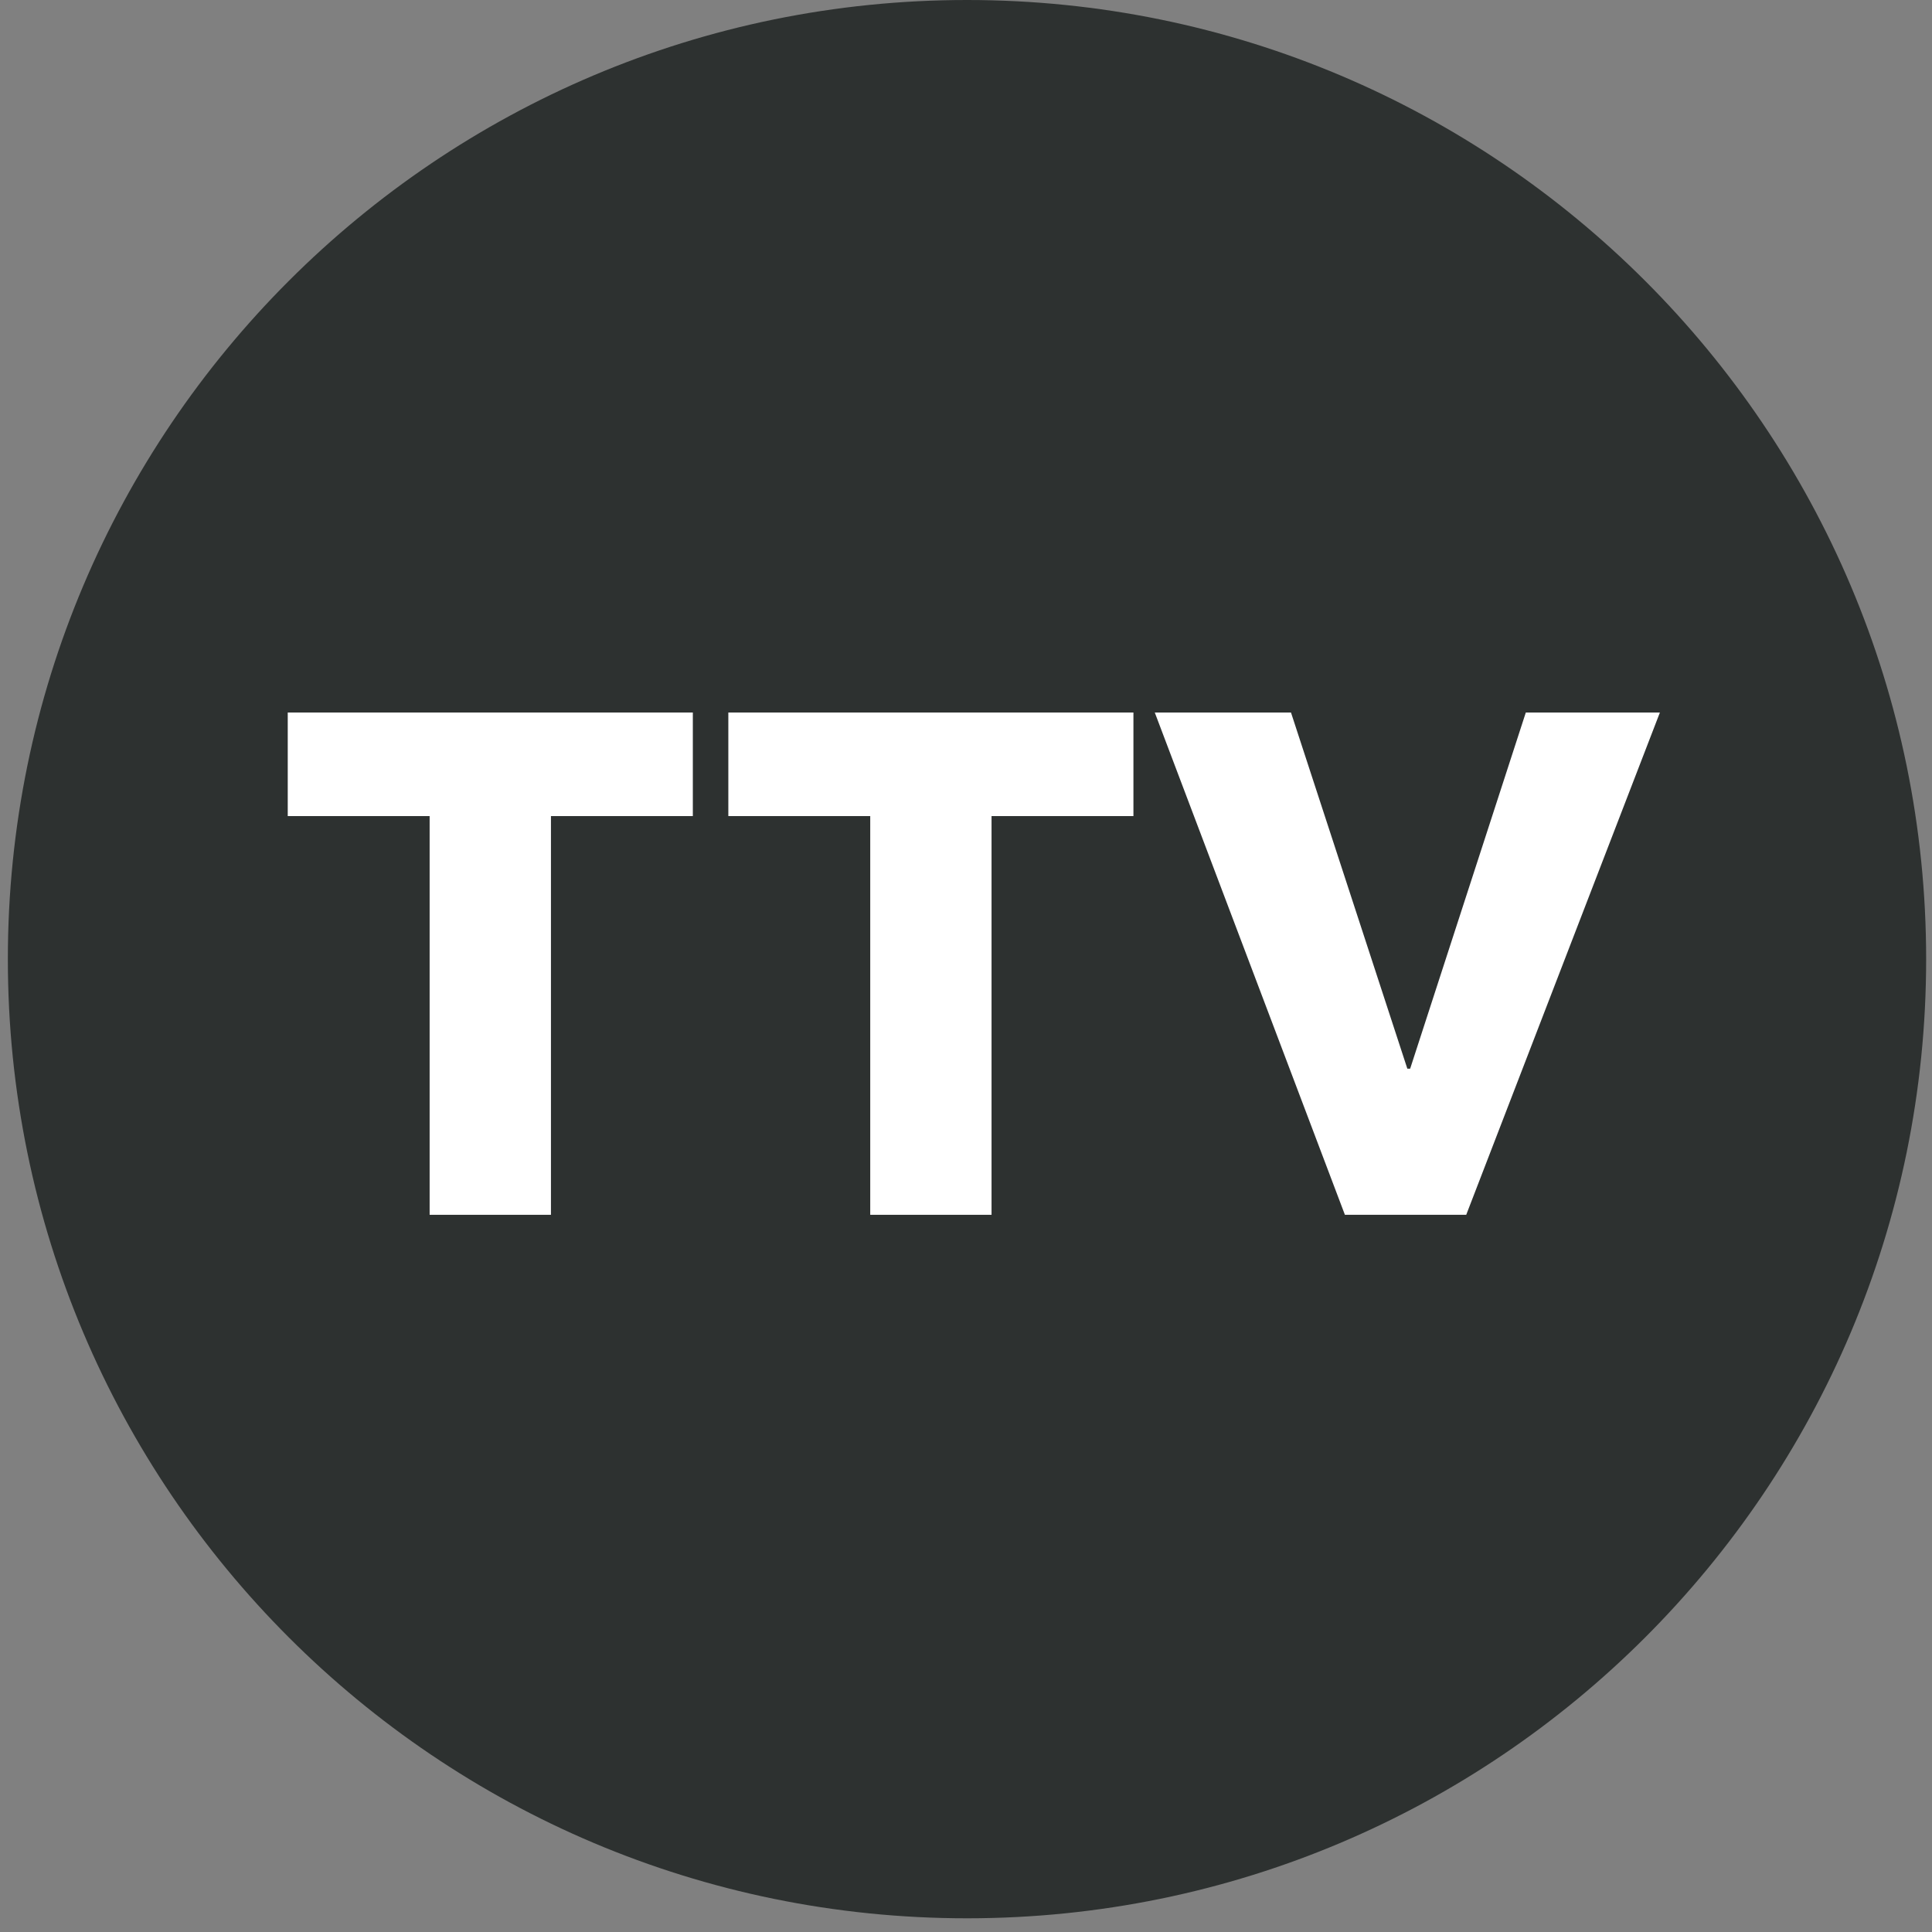
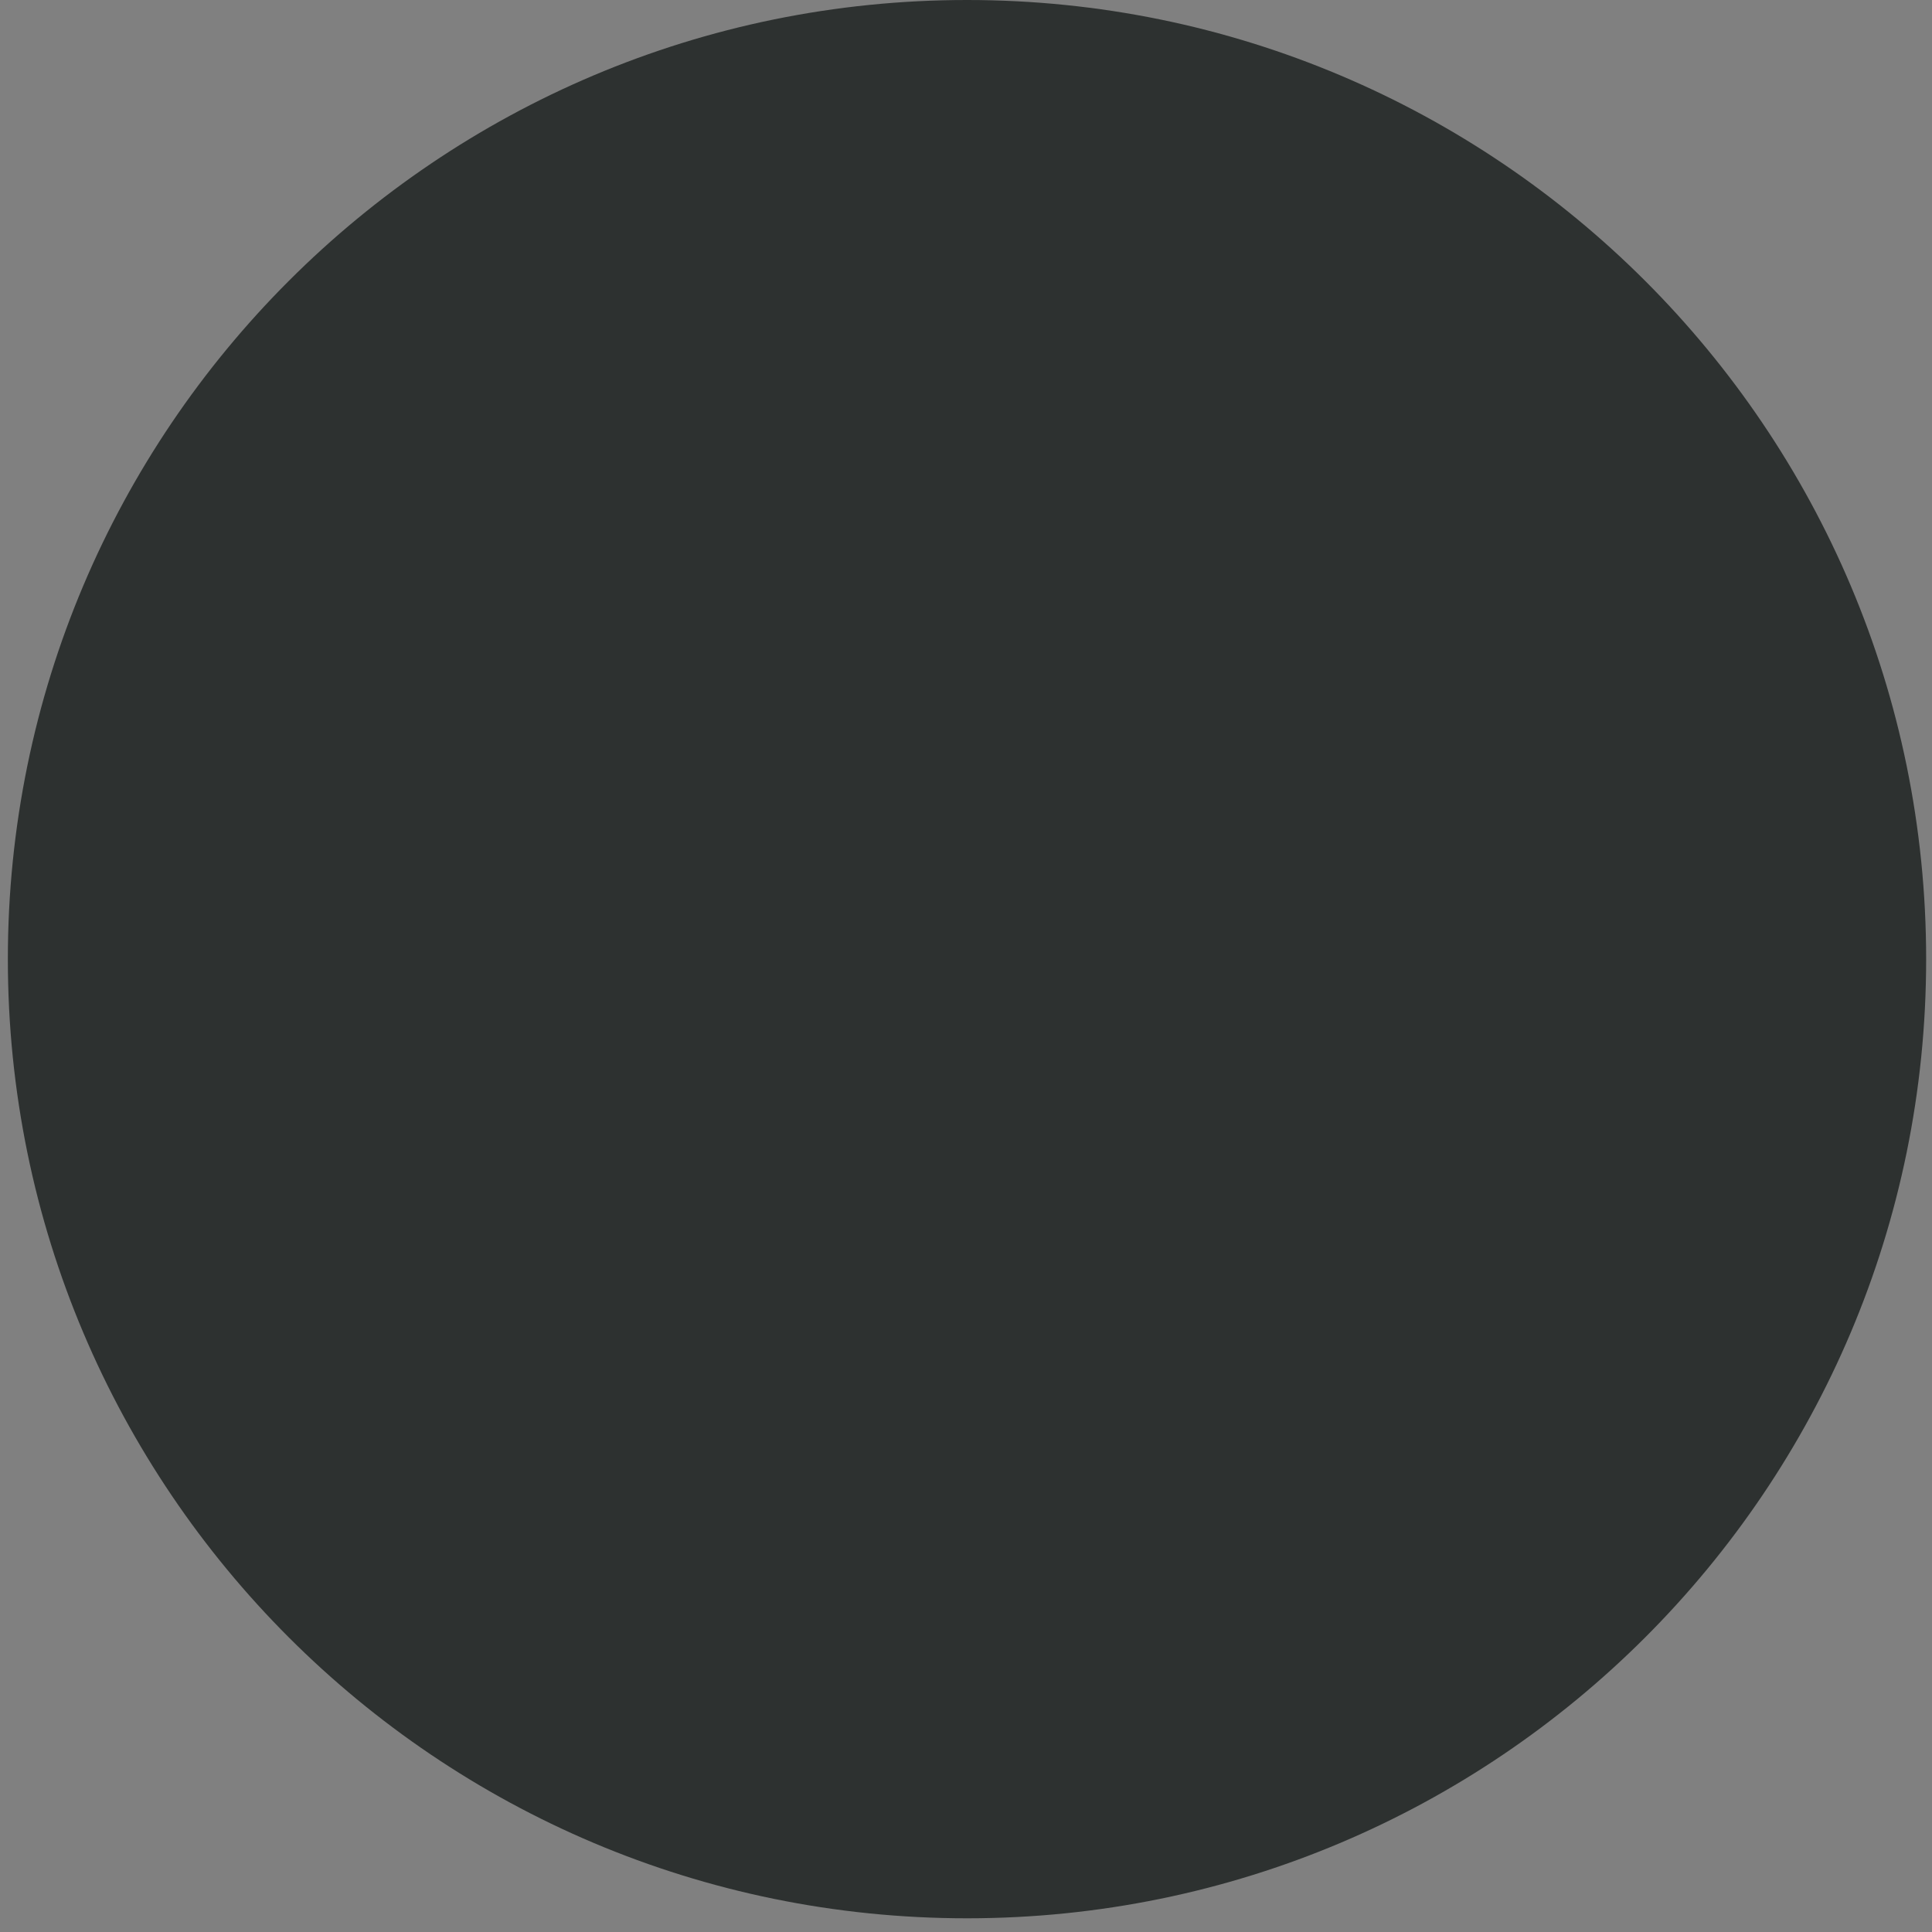
<svg xmlns="http://www.w3.org/2000/svg" width="141" height="141" viewBox="0 0 141 141" fill="none">
  <rect x="0" y="0" width="141" height="141" fill="#808080" stroke="none" />
  <path d="M140.573 70C140.573 108.66 109.233 140 70.573 140C31.913 140 0.573 108.66 0.573 70C0.573 31.34 31.913 0 70.573 0C109.233 0 140.573 31.34 140.573 70Z" fill="#2D3130" />
-   <path d="M107.007 88.658H98.153L84.277 52H94.218L102.709 77.992H102.916L111.356 52H121.142L107.007 88.658Z" fill="white" />
-   <path d="M72.364 59.559V88.658H63.511V59.559H53.155V52H82.719V59.559H72.364Z" fill="white" />
-   <path d="M40.209 59.559V88.658H31.355V59.559H21V52H50.564V59.559H40.209Z" fill="white" />
</svg>